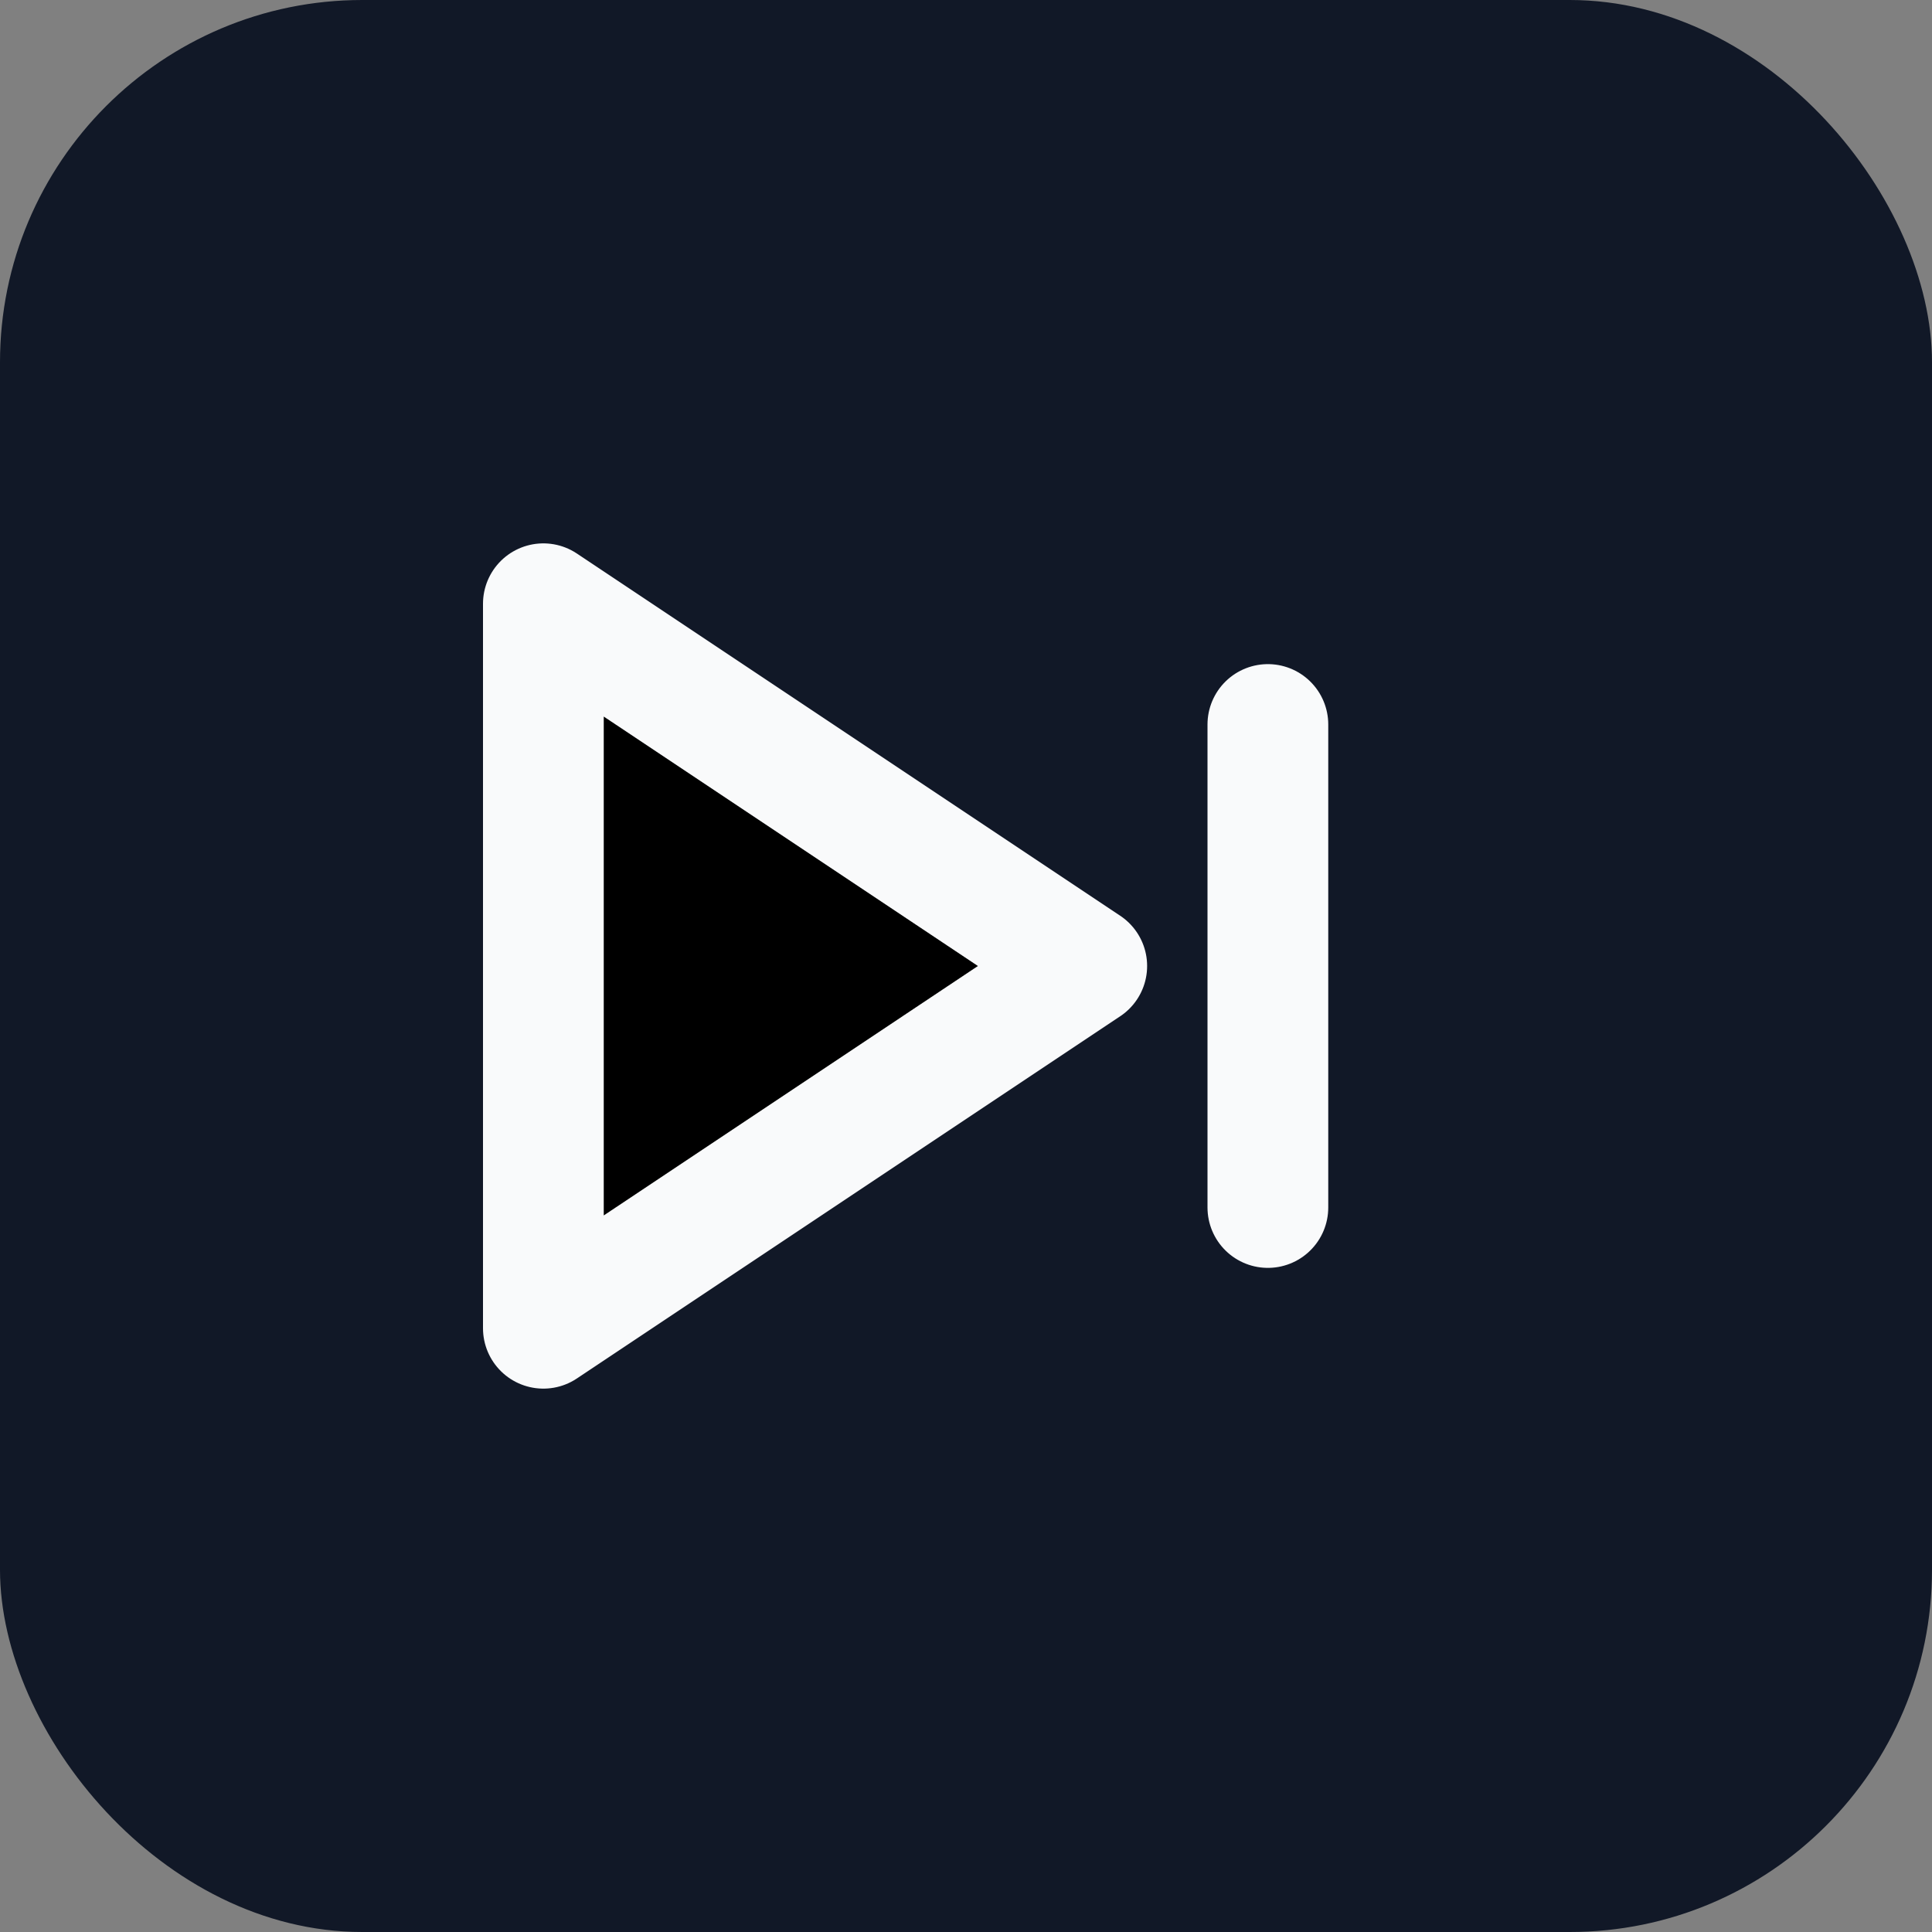
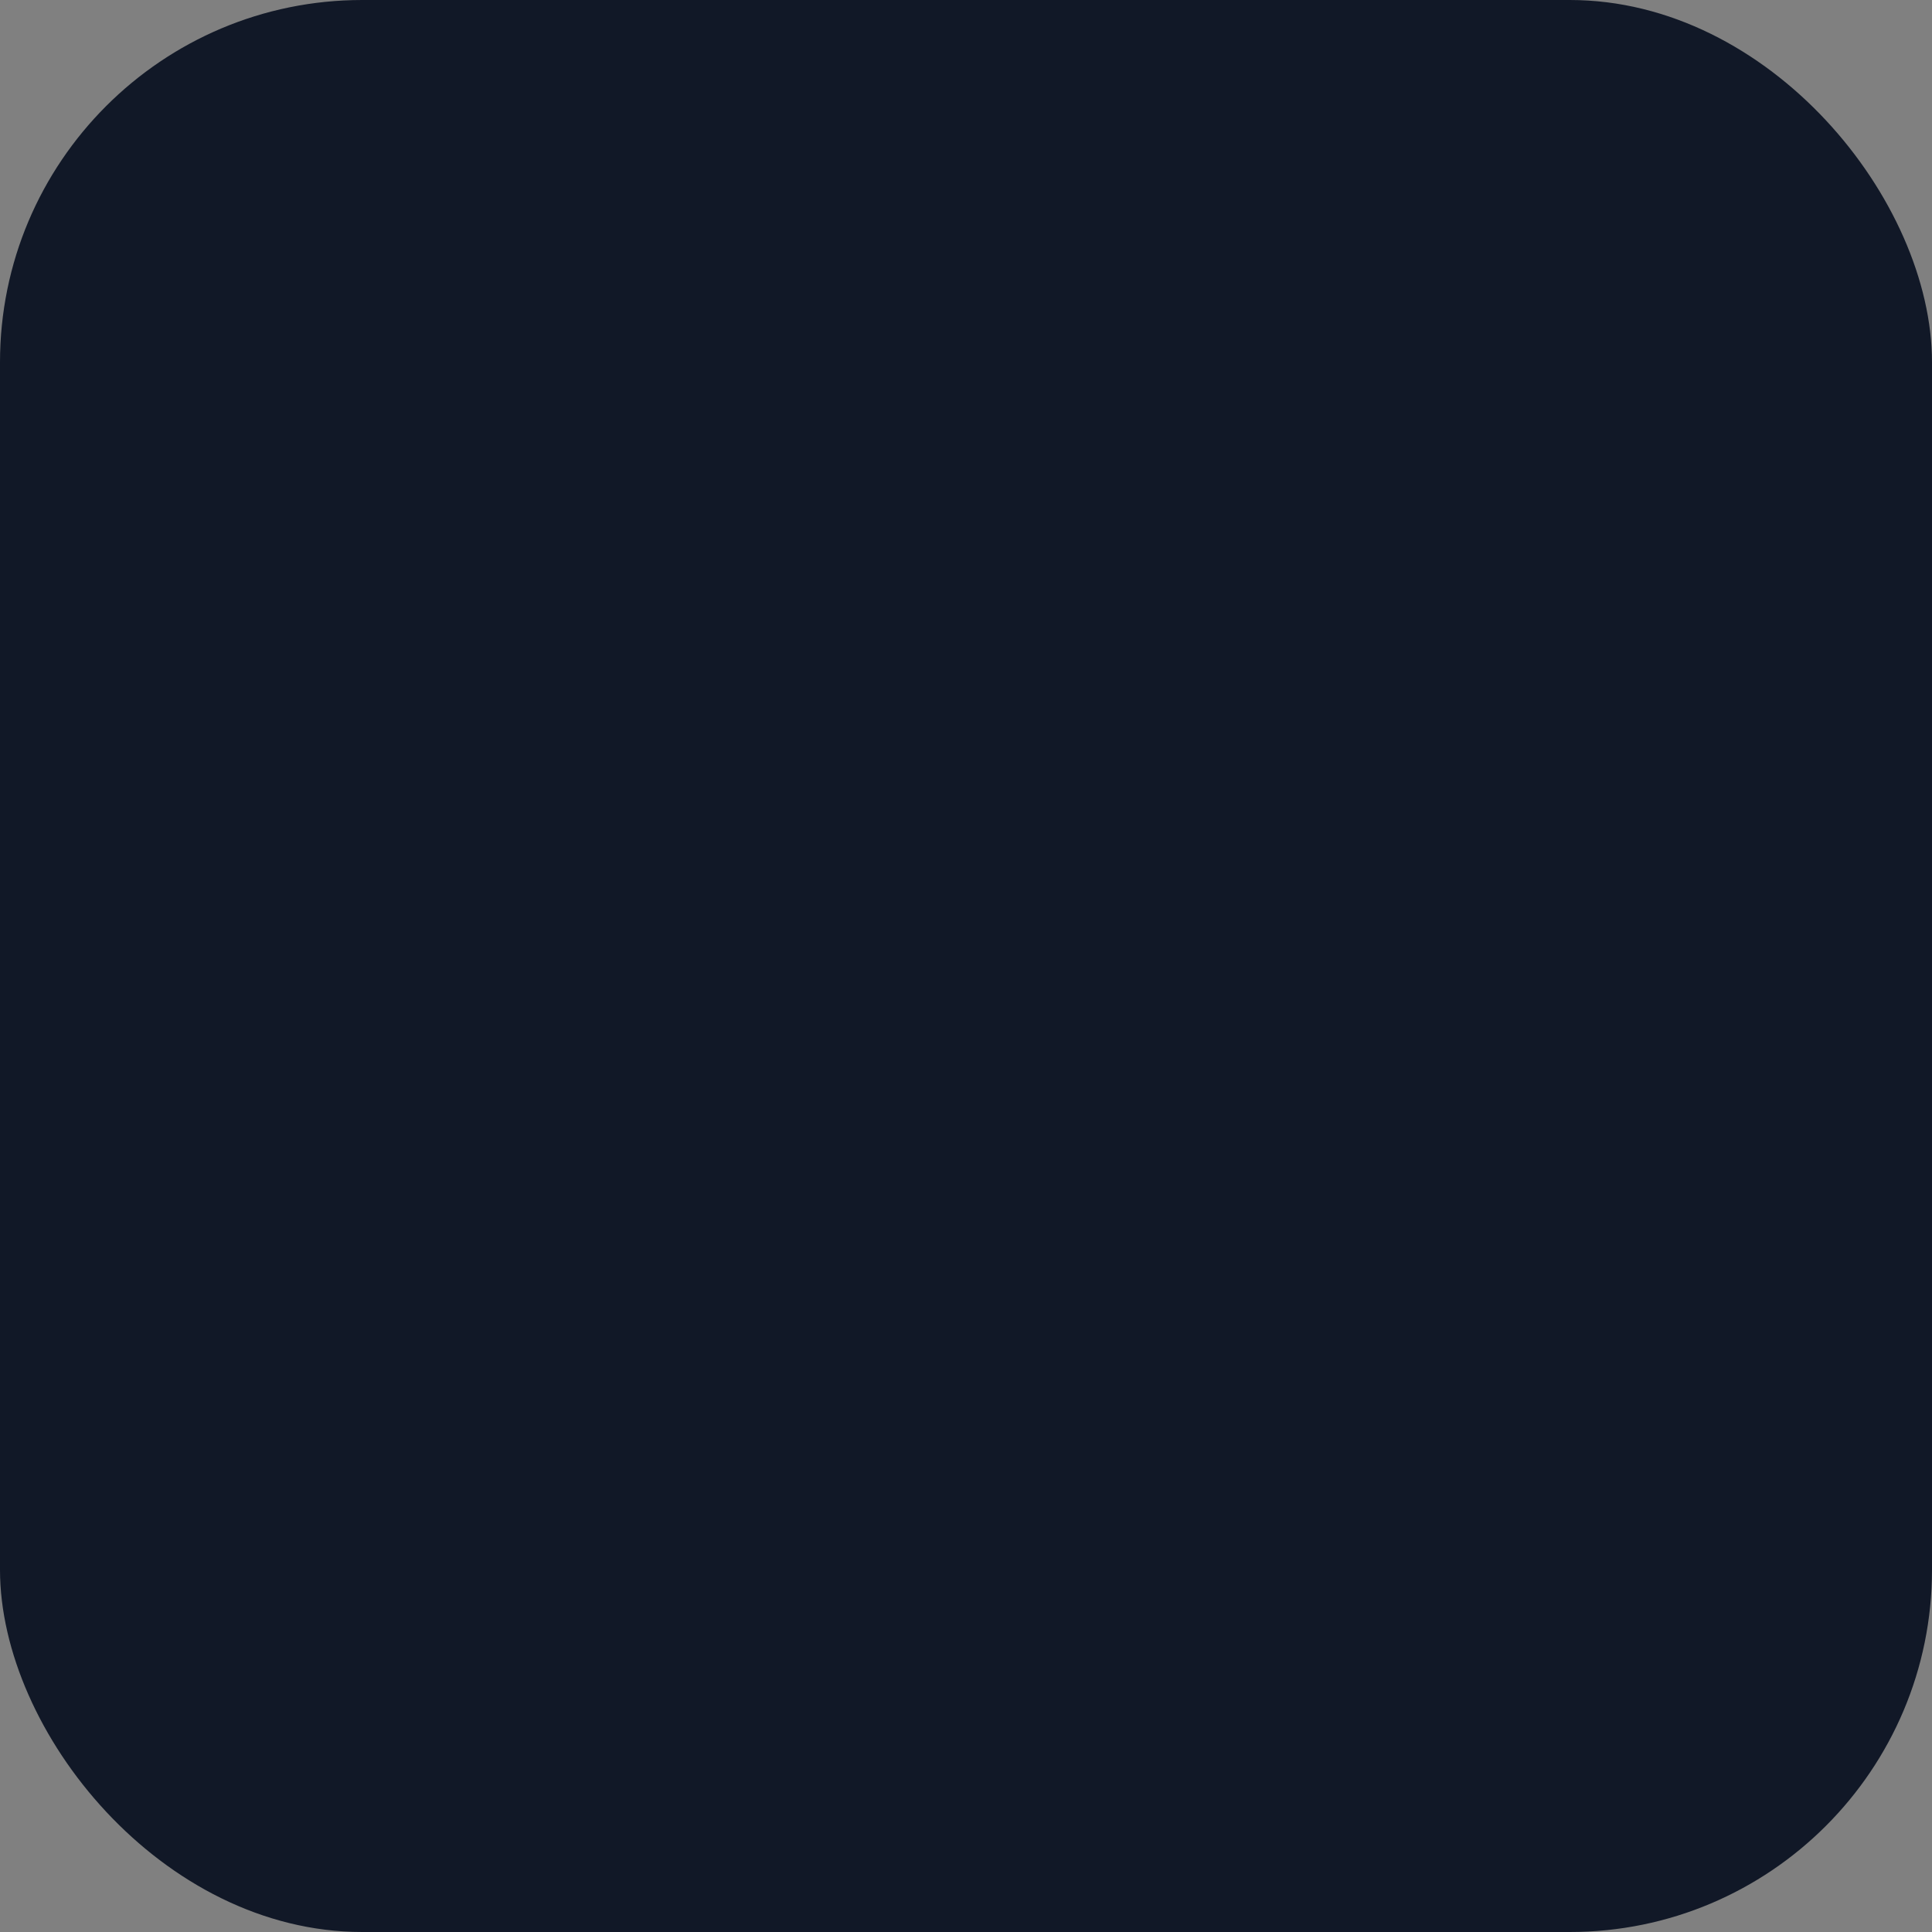
<svg xmlns="http://www.w3.org/2000/svg" viewBox="0 0 64 64">
  <rect x="0" y="0" width="64" height="64" fill="#808080" stroke="none" />
  <rect width="64" height="64" rx="12" fill="#111827" />
-   <path d="M18 44V20l18 12-18 12zm24-20v16" stroke="#F9FAFB" stroke-width="4" stroke-linecap="round" stroke-linejoin="round" />
</svg>